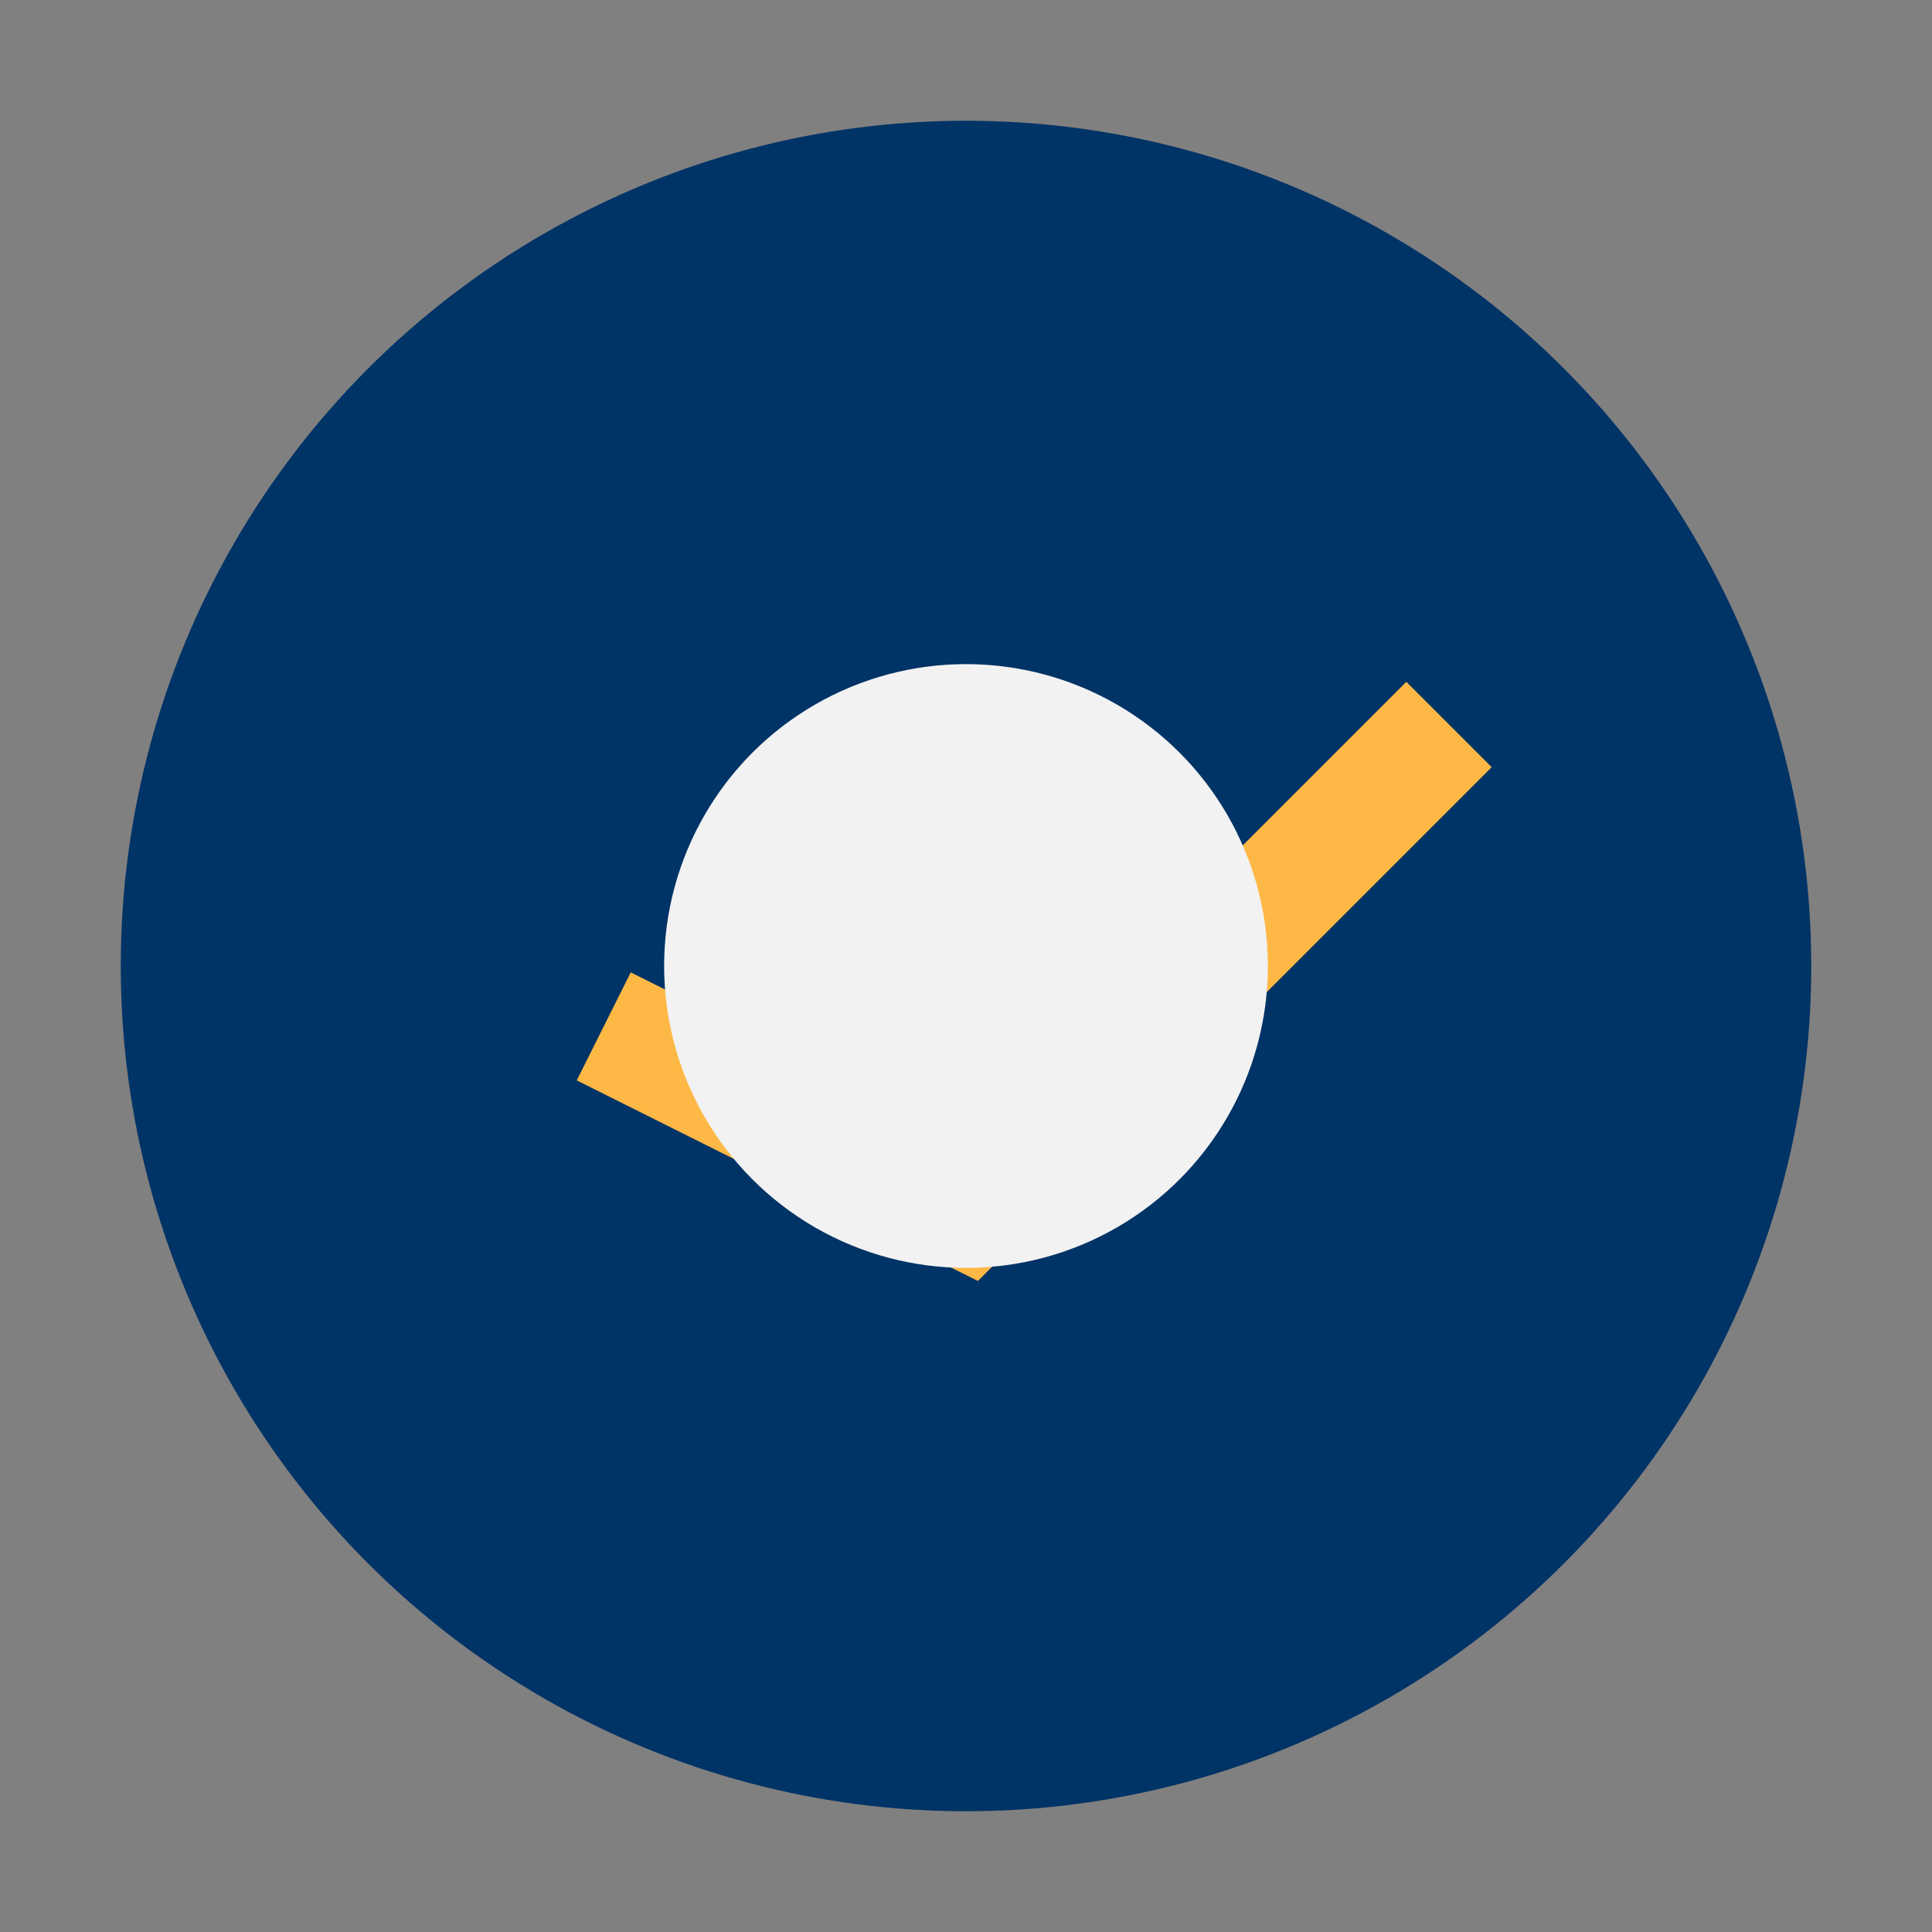
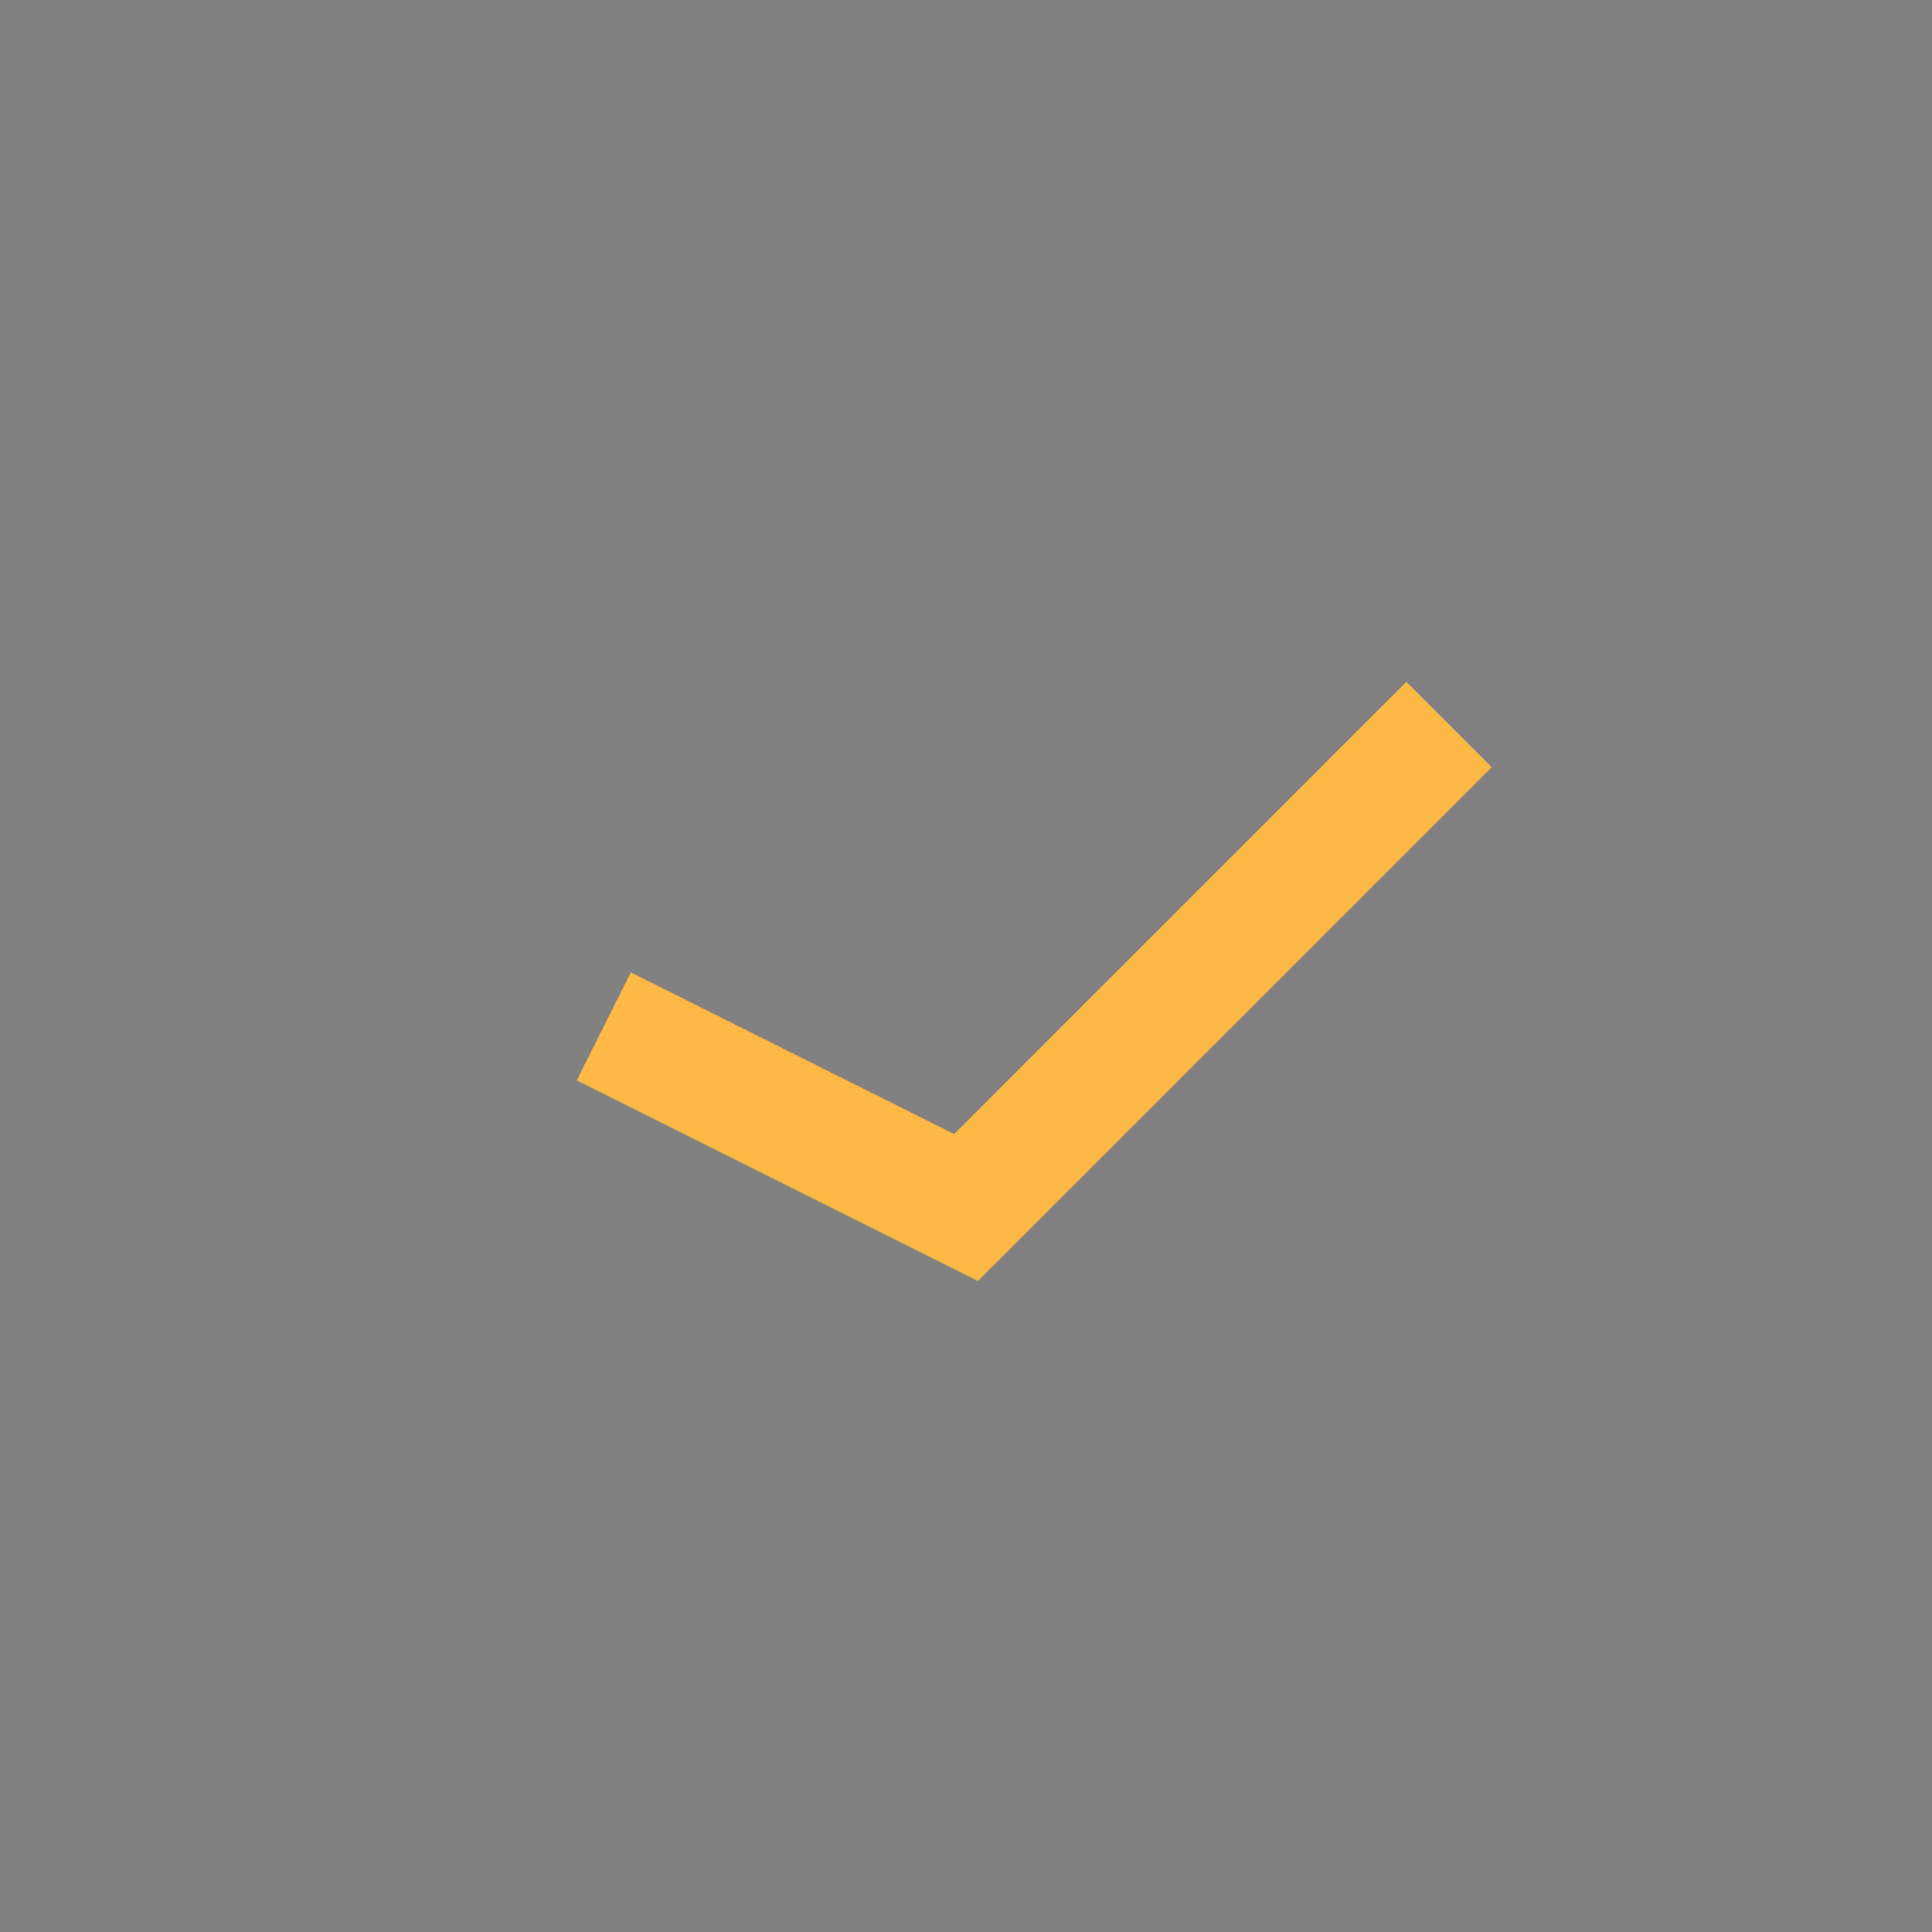
<svg xmlns="http://www.w3.org/2000/svg" width="32" height="32" viewBox="0 0 32 32">
  <rect x="0" y="0" width="32" height="32" fill="#808080" stroke="none" />
-   <circle cx="16" cy="16" r="14" fill="#003366" />
  <path d="M10 17l6 3 8-8" stroke="#FEB845" stroke-width="2" fill="none" />
-   <circle cx="16" cy="16" r="5" fill="#F2F2F2" />
</svg>